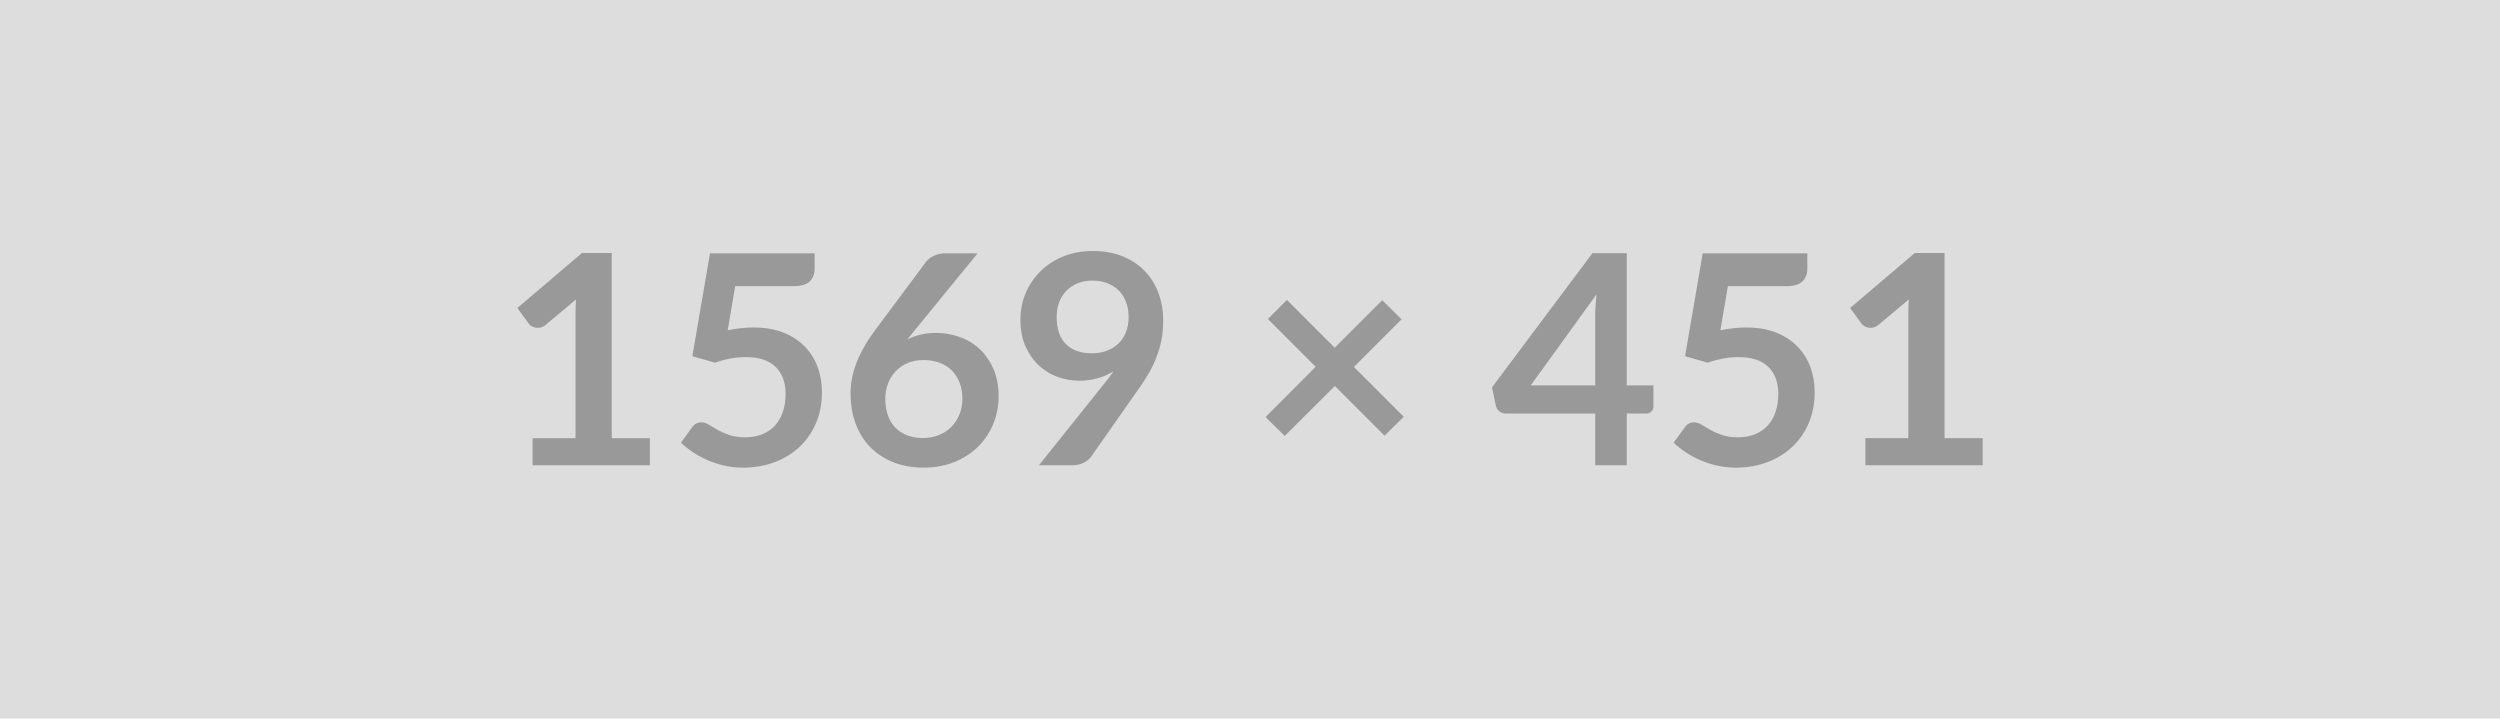
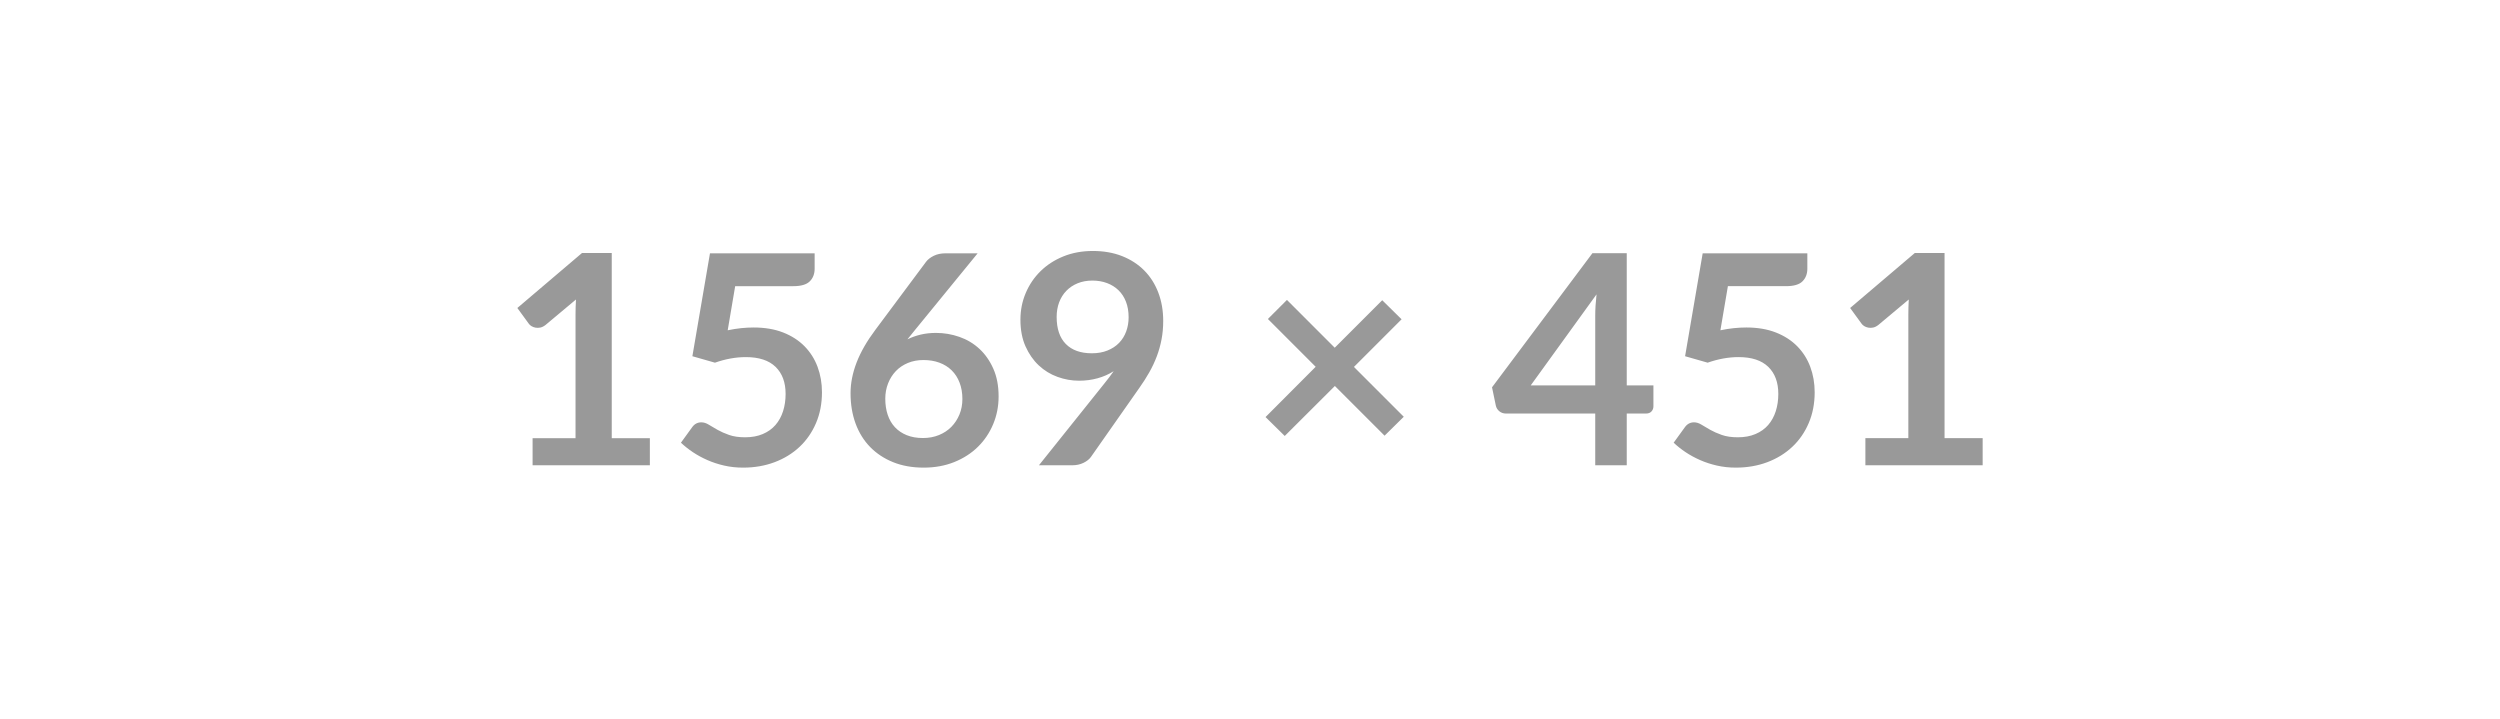
<svg xmlns="http://www.w3.org/2000/svg" width="1569" height="451" viewBox="0 0 1569 451">
-   <rect width="100%" height="100%" fill="#DDDDDD" />
  <path fill="#999999" d="M383.935 274.995h23.92v17.02h-73.6v-17.02h26.95v-77.56q0-4.6.28-9.47l-19.14 16.01q-1.65 1.28-3.26 1.61-1.61.32-3.04.04-1.42-.27-2.53-.96-1.1-.69-1.65-1.52l-7.18-9.85 40.57-34.5h18.68v116.2Zm77.46-95.4-4.69 27.69q4.42-.92 8.46-1.34 4.05-.41 7.82-.41 10.49 0 18.5 3.13 8 3.13 13.43 8.65 5.43 5.52 8.19 12.92 2.76 7.41 2.76 15.96 0 10.58-3.73 19.32t-10.35 14.95q-6.62 6.21-15.69 9.62-9.06 3.4-19.73 3.4-6.26 0-11.87-1.29-5.61-1.28-10.53-3.45-4.92-2.16-9.11-4.96-4.19-2.81-7.5-5.94l6.99-9.66q2.21-3.13 5.8-3.13 2.3 0 4.69 1.48 2.39 1.47 5.48 3.22 3.08 1.74 7.26 3.22 4.19 1.47 10.08 1.47 6.25 0 11.04-2.03 4.78-2.02 7.96-5.65 3.17-3.64 4.78-8.65 1.61-5.02 1.61-10.9 0-10.86-6.3-16.98-6.3-6.12-18.63-6.12-9.48 0-19.41 3.5l-14.17-4.05 11.04-64.58h65.69v9.66q0 4.87-3.04 7.91t-10.3 3.04h-36.53Zm152.17-20.61-39.47 48.3-4.6 5.7q3.87-1.93 8.33-2.99 4.46-1.06 9.61-1.06 7.55 0 14.68 2.49 7.13 2.48 12.55 7.5 5.43 5.01 8.74 12.46 3.32 7.45 3.32 17.39 0 9.29-3.41 17.43-3.4 8.15-9.57 14.22-6.16 6.07-14.85 9.57-8.7 3.49-19.19 3.49-10.67 0-19.13-3.4-8.47-3.41-14.45-9.52-5.98-6.12-9.15-14.72-3.17-8.61-3.17-19.09 0-9.39 3.81-19.28 3.82-9.89 11.83-20.56l31.74-42.6q1.65-2.2 4.83-3.77 3.17-1.56 7.31-1.56h20.24Zm-34.32 115.92q5.43 0 9.99-1.84 4.55-1.84 7.82-5.15 3.26-3.32 5.1-7.78 1.84-4.46 1.84-9.7 0-5.71-1.75-10.26-1.74-4.56-4.96-7.73-3.22-3.17-7.73-4.83-4.51-1.66-9.94-1.66t-9.84 1.84q-4.42 1.84-7.55 5.11-3.12 3.27-4.87 7.73-1.75 4.46-1.75 9.61 0 5.52 1.52 10.08 1.52 4.55 4.51 7.77 2.99 3.22 7.4 5.01 4.42 1.8 10.21 1.8Zm83.91-75.99q0 11.13 5.75 16.97 5.75 5.84 16.33 5.84 5.52 0 9.84-1.75 4.33-1.74 7.27-4.78 2.94-3.04 4.46-7.18t1.52-8.92q0-5.43-1.66-9.71-1.65-4.27-4.69-7.22-3.03-2.94-7.22-4.51-4.19-1.56-9.15-1.56-5.16 0-9.3 1.7-4.14 1.7-7.08 4.74-2.94 3.04-4.51 7.22-1.56 4.19-1.56 9.16Zm-11.13 93.1 41.3-51.61q1.57-1.93 2.95-3.77 1.38-1.84 2.67-3.68-4.6 2.94-10.12 4.46t-11.6 1.52q-6.9 0-13.52-2.4-6.62-2.39-11.78-7.22-5.15-4.83-8.32-11.96-3.18-7.13-3.18-16.7 0-8.92 3.32-16.74 3.31-7.82 9.29-13.71 5.98-5.89 14.35-9.29 8.37-3.4 18.49-3.4 10.21 0 18.36 3.22 8.14 3.22 13.89 9.01 5.75 5.8 8.83 13.89 3.08 8.1 3.08 17.76 0 6.16-1.06 11.68-1.05 5.52-2.99 10.63-1.93 5.11-4.69 9.98-2.76 4.88-6.16 9.66l-30.45 43.43q-1.57 2.2-4.7 3.72-3.12 1.52-7.08 1.52h-20.88Zm228.98-30.45-12.05 11.87-31.19-31.19-31.46 31.37-12.05-11.87 31.46-31.55-29.99-30 11.96-11.96 29.99 30 29.81-29.81 12.14 11.96-29.9 29.9 31.28 31.28Zm79.68-19.69h40.48v-43.52q0-6.16.82-13.61l-41.3 57.13Zm60.26 0h16.74v13.16q0 1.84-1.2 3.17-1.19 1.33-3.4 1.33h-12.14v32.48h-19.78v-32.48h-56.12q-2.3 0-4.05-1.42-1.75-1.43-2.21-3.54l-2.39-11.5 63.02-84.18h21.53v82.98Zm63.48-62.28-4.7 27.69q4.42-.92 8.47-1.34 4.05-.41 7.82-.41 10.49 0 18.49 3.13 8 3.13 13.43 8.65 5.43 5.52 8.19 12.92 2.76 7.41 2.76 15.96 0 10.58-3.73 19.32-3.72 8.74-10.35 14.95-6.62 6.21-15.68 9.62-9.06 3.4-19.74 3.4-6.25 0-11.86-1.29-5.62-1.28-10.54-3.45-4.92-2.16-9.11-4.96-4.18-2.81-7.49-5.94l6.99-9.66q2.21-3.13 5.79-3.13 2.3 0 4.7 1.48 2.39 1.47 5.47 3.22 3.08 1.74 7.27 3.22 4.18 1.47 10.07 1.47 6.26 0 11.04-2.03 4.79-2.02 7.96-5.65 3.17-3.64 4.78-8.65 1.61-5.02 1.61-10.9 0-10.86-6.3-16.98-6.3-6.12-18.63-6.12-9.47 0-19.41 3.5l-14.17-4.05 11.04-64.58h65.69v9.66q0 4.87-3.04 7.91-3.03 3.04-10.3 3.04h-36.52Zm135.97 95.4h23.92v17.02h-73.6v-17.02h26.96v-77.56q0-4.6.27-9.47l-19.13 16.01q-1.66 1.28-3.27 1.61-1.61.32-3.03.04-1.43-.27-2.53-.96-1.11-.69-1.66-1.52l-7.18-9.85 40.58-34.5h18.67v116.2Z" />
</svg>